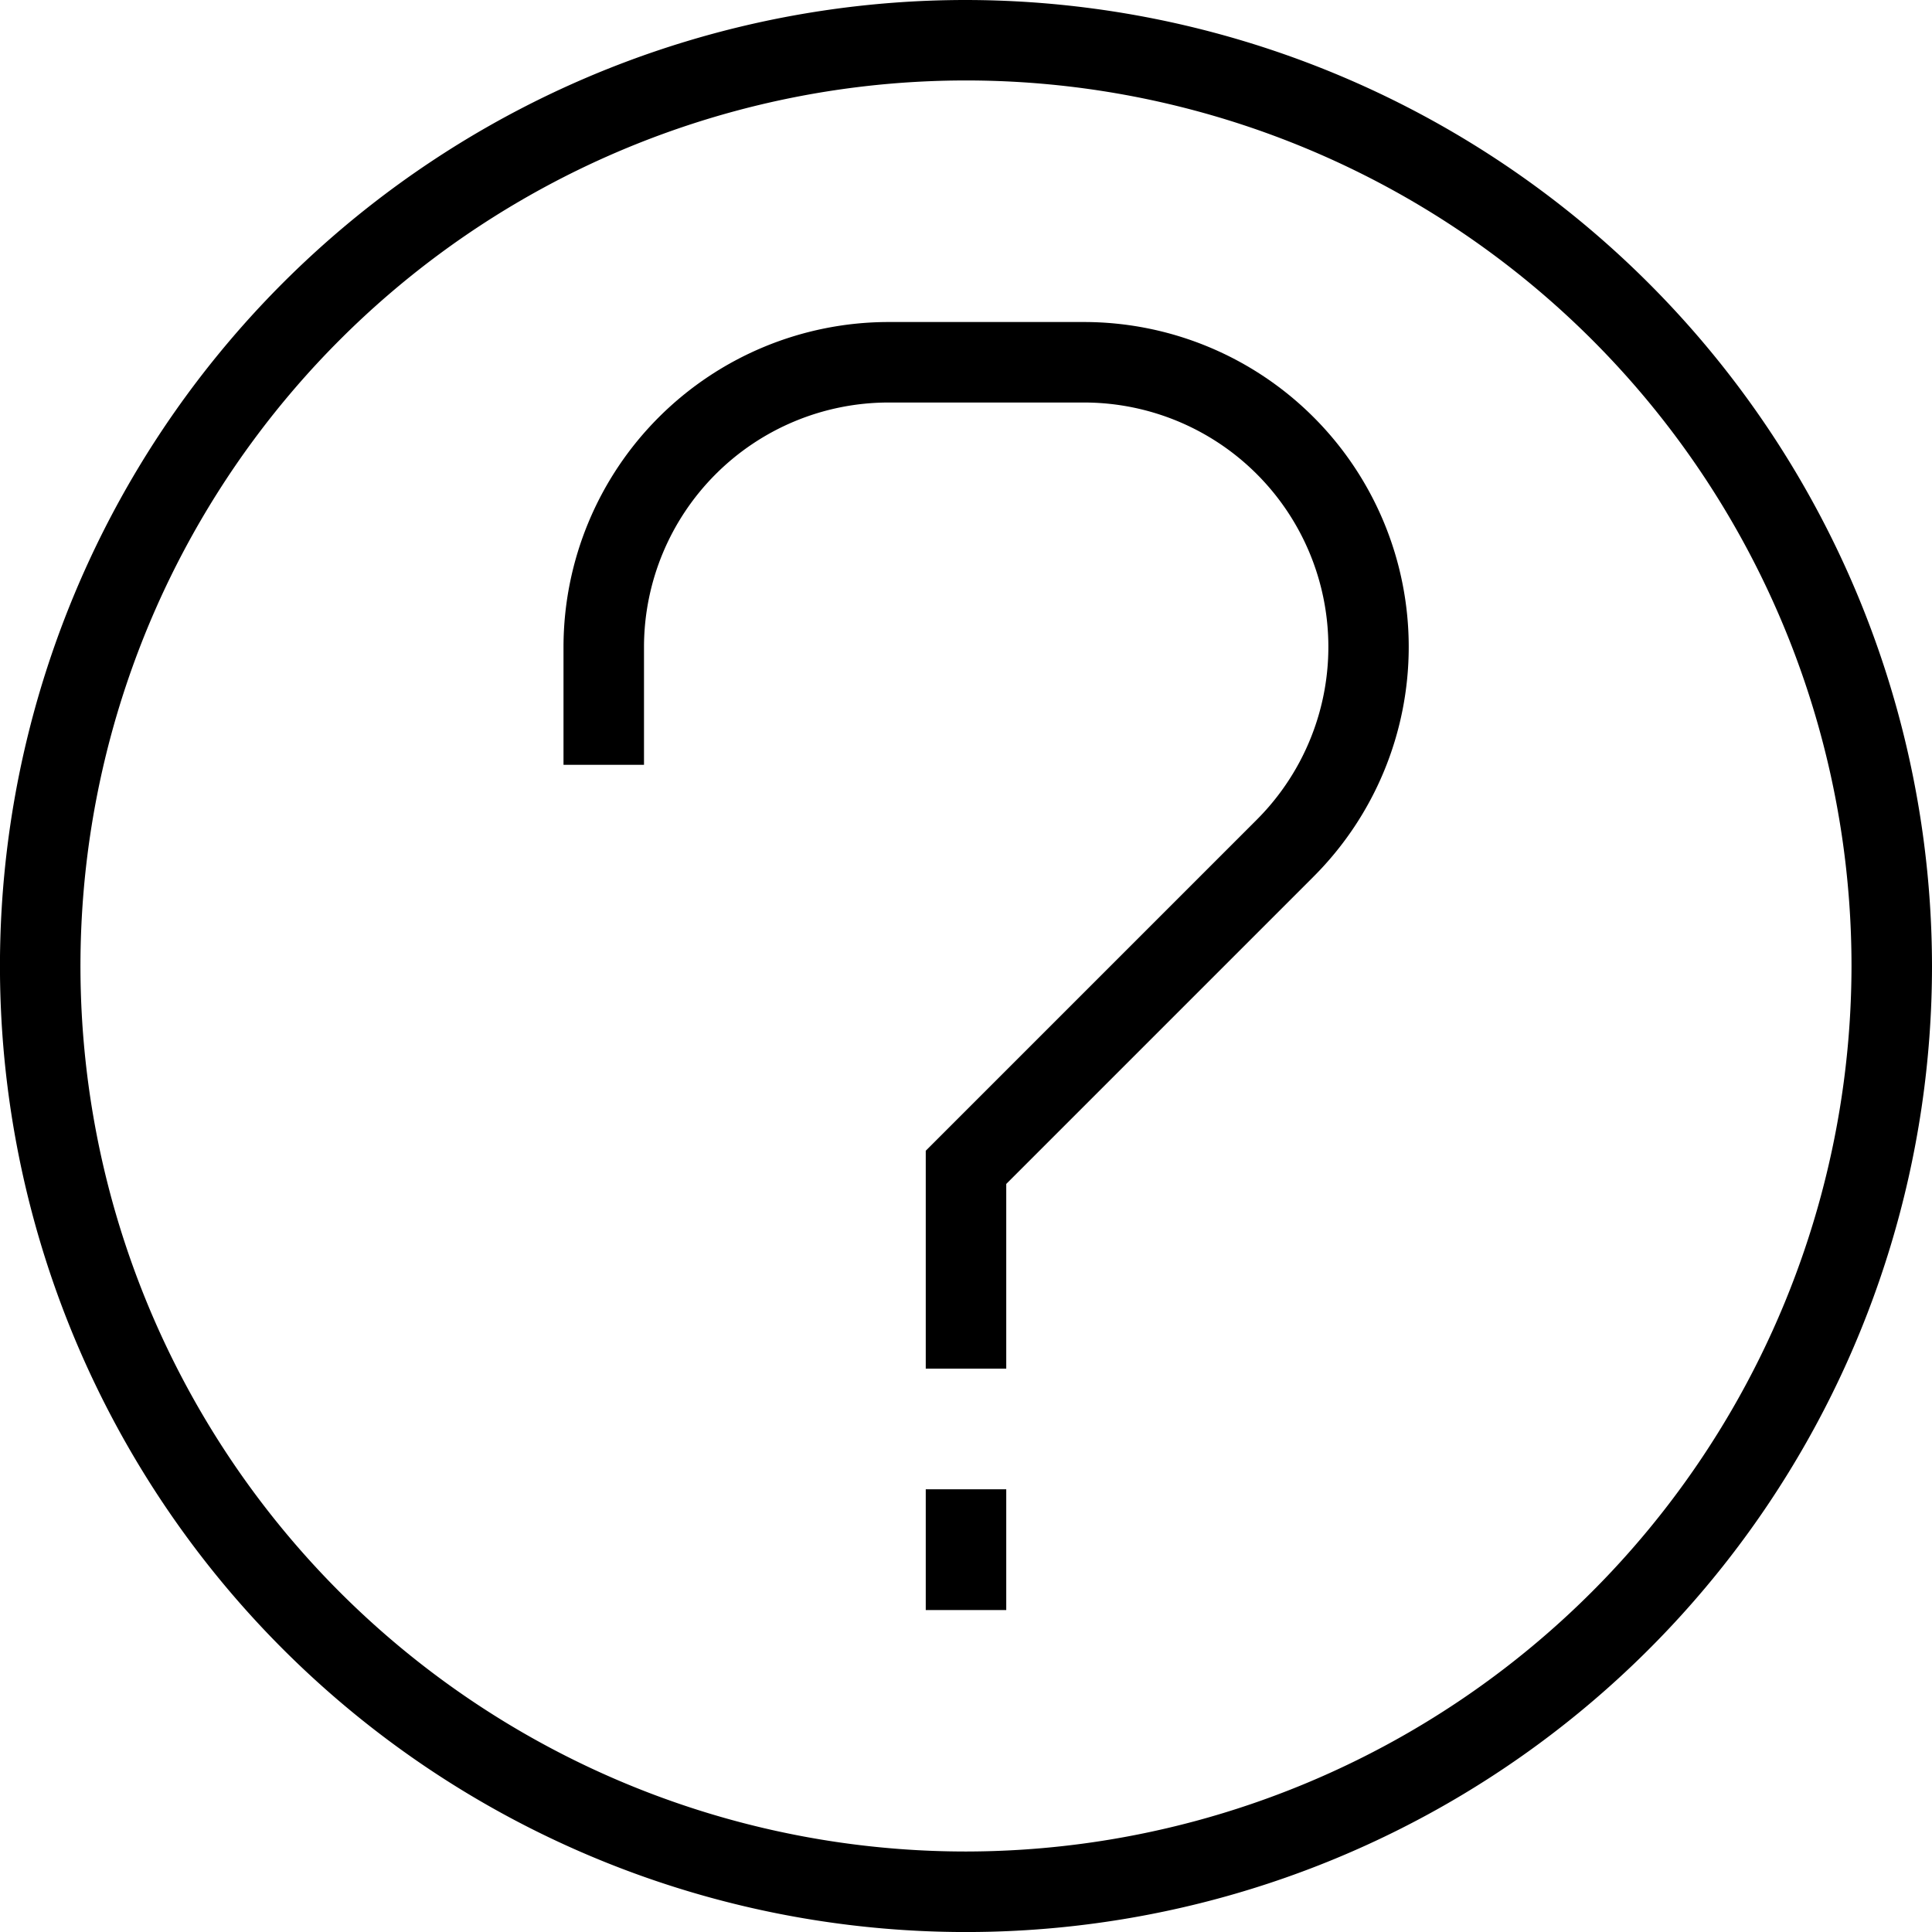
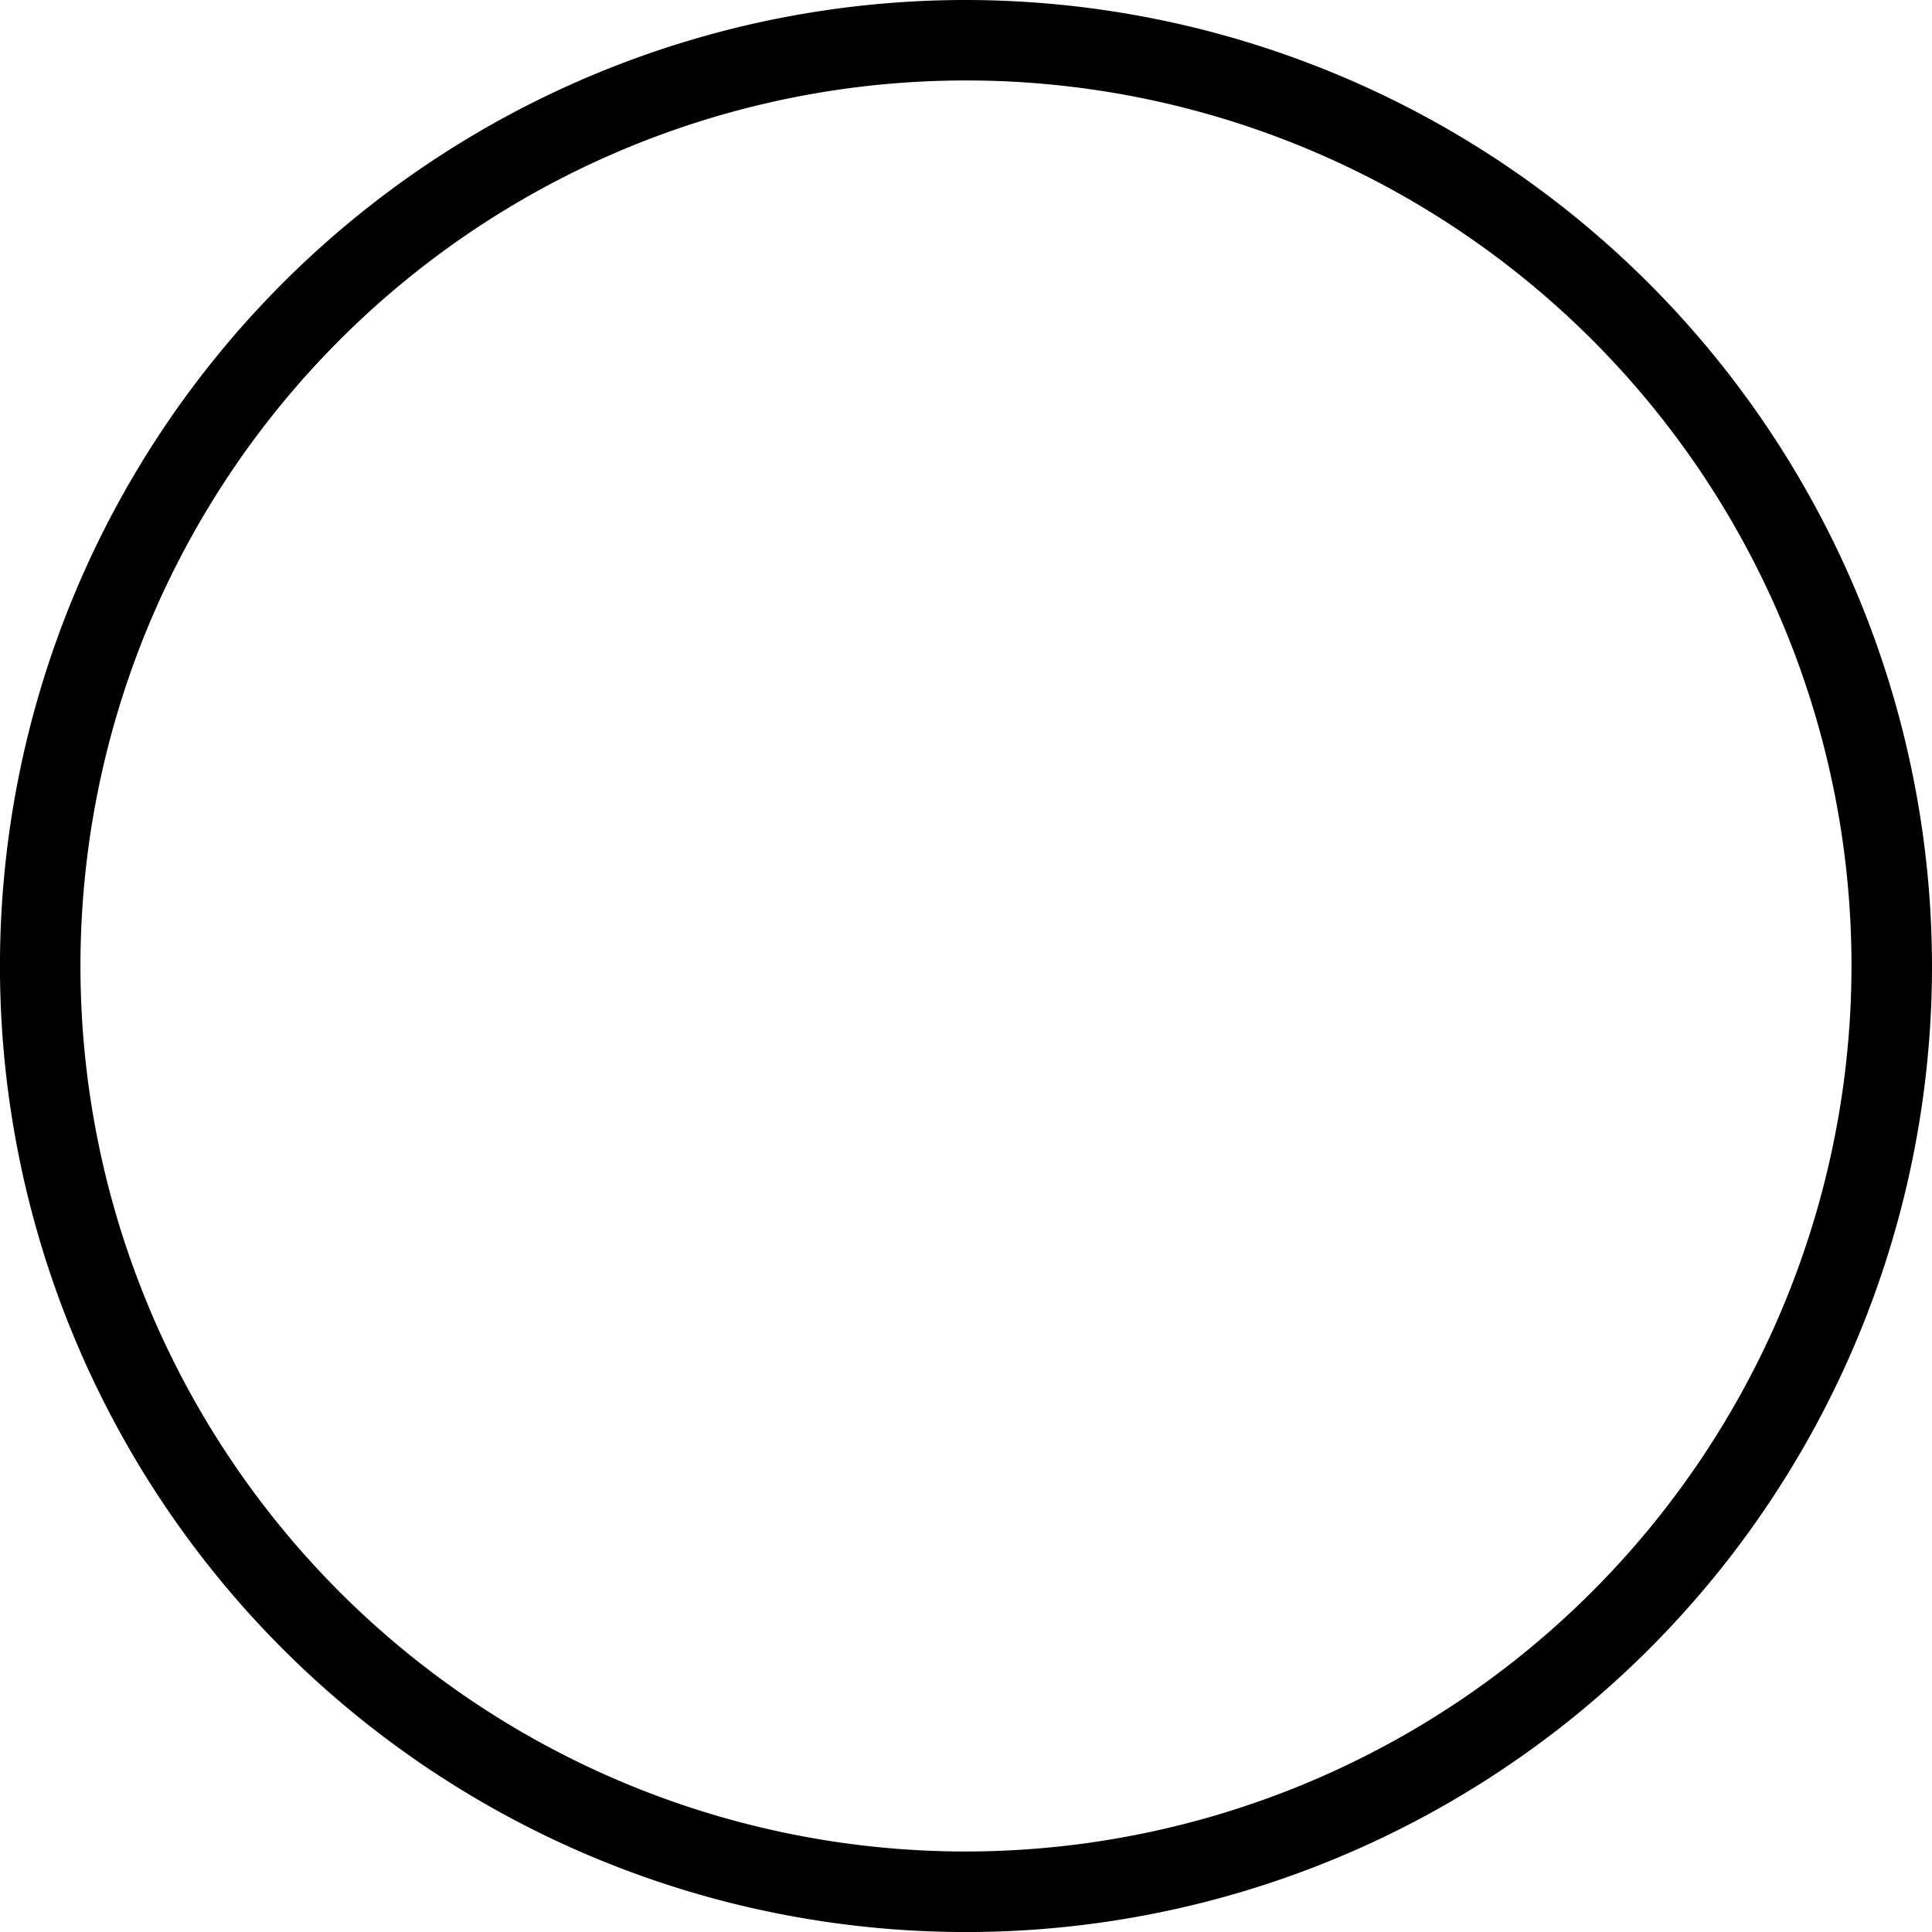
<svg xmlns="http://www.w3.org/2000/svg" id="Group_16417" data-name="Group 16417" width="54.171" height="54.171" viewBox="0 0 54.171 54.171">
-   <path id="Path_27662" data-name="Path 27662" d="M28.086,1A27.086,27.086,0,1,0,55.171,28.086,27.117,27.117,0,0,0,28.086,1Zm0,51.914A24.829,24.829,0,1,1,52.914,28.086,24.856,24.856,0,0,1,28.086,52.914Z" transform="translate(-1 -1)" />
-   <path id="Path_27663" data-name="Path 27663" d="M29.591,9H24.11A9.12,9.12,0,0,0,15,18.109v3.306h2.257V18.109a6.861,6.861,0,0,1,6.852-6.852H29.59a6.852,6.852,0,0,1,4.846,11.7l-9.279,9.279v6.11h2.257V33.167l8.618-8.618A9.109,9.109,0,0,0,29.591,9ZM25.157,41.729h2.257v3.386H25.157Z" transform="translate(0.8 0.029)" />
+   <path id="Path_27662" data-name="Path 27662" d="M28.086,1A27.086,27.086,0,1,0,55.171,28.086,27.117,27.117,0,0,0,28.086,1Zm0,51.914A24.829,24.829,0,1,1,52.914,28.086,24.856,24.856,0,0,1,28.086,52.914" transform="translate(-1 -1)" />
</svg>